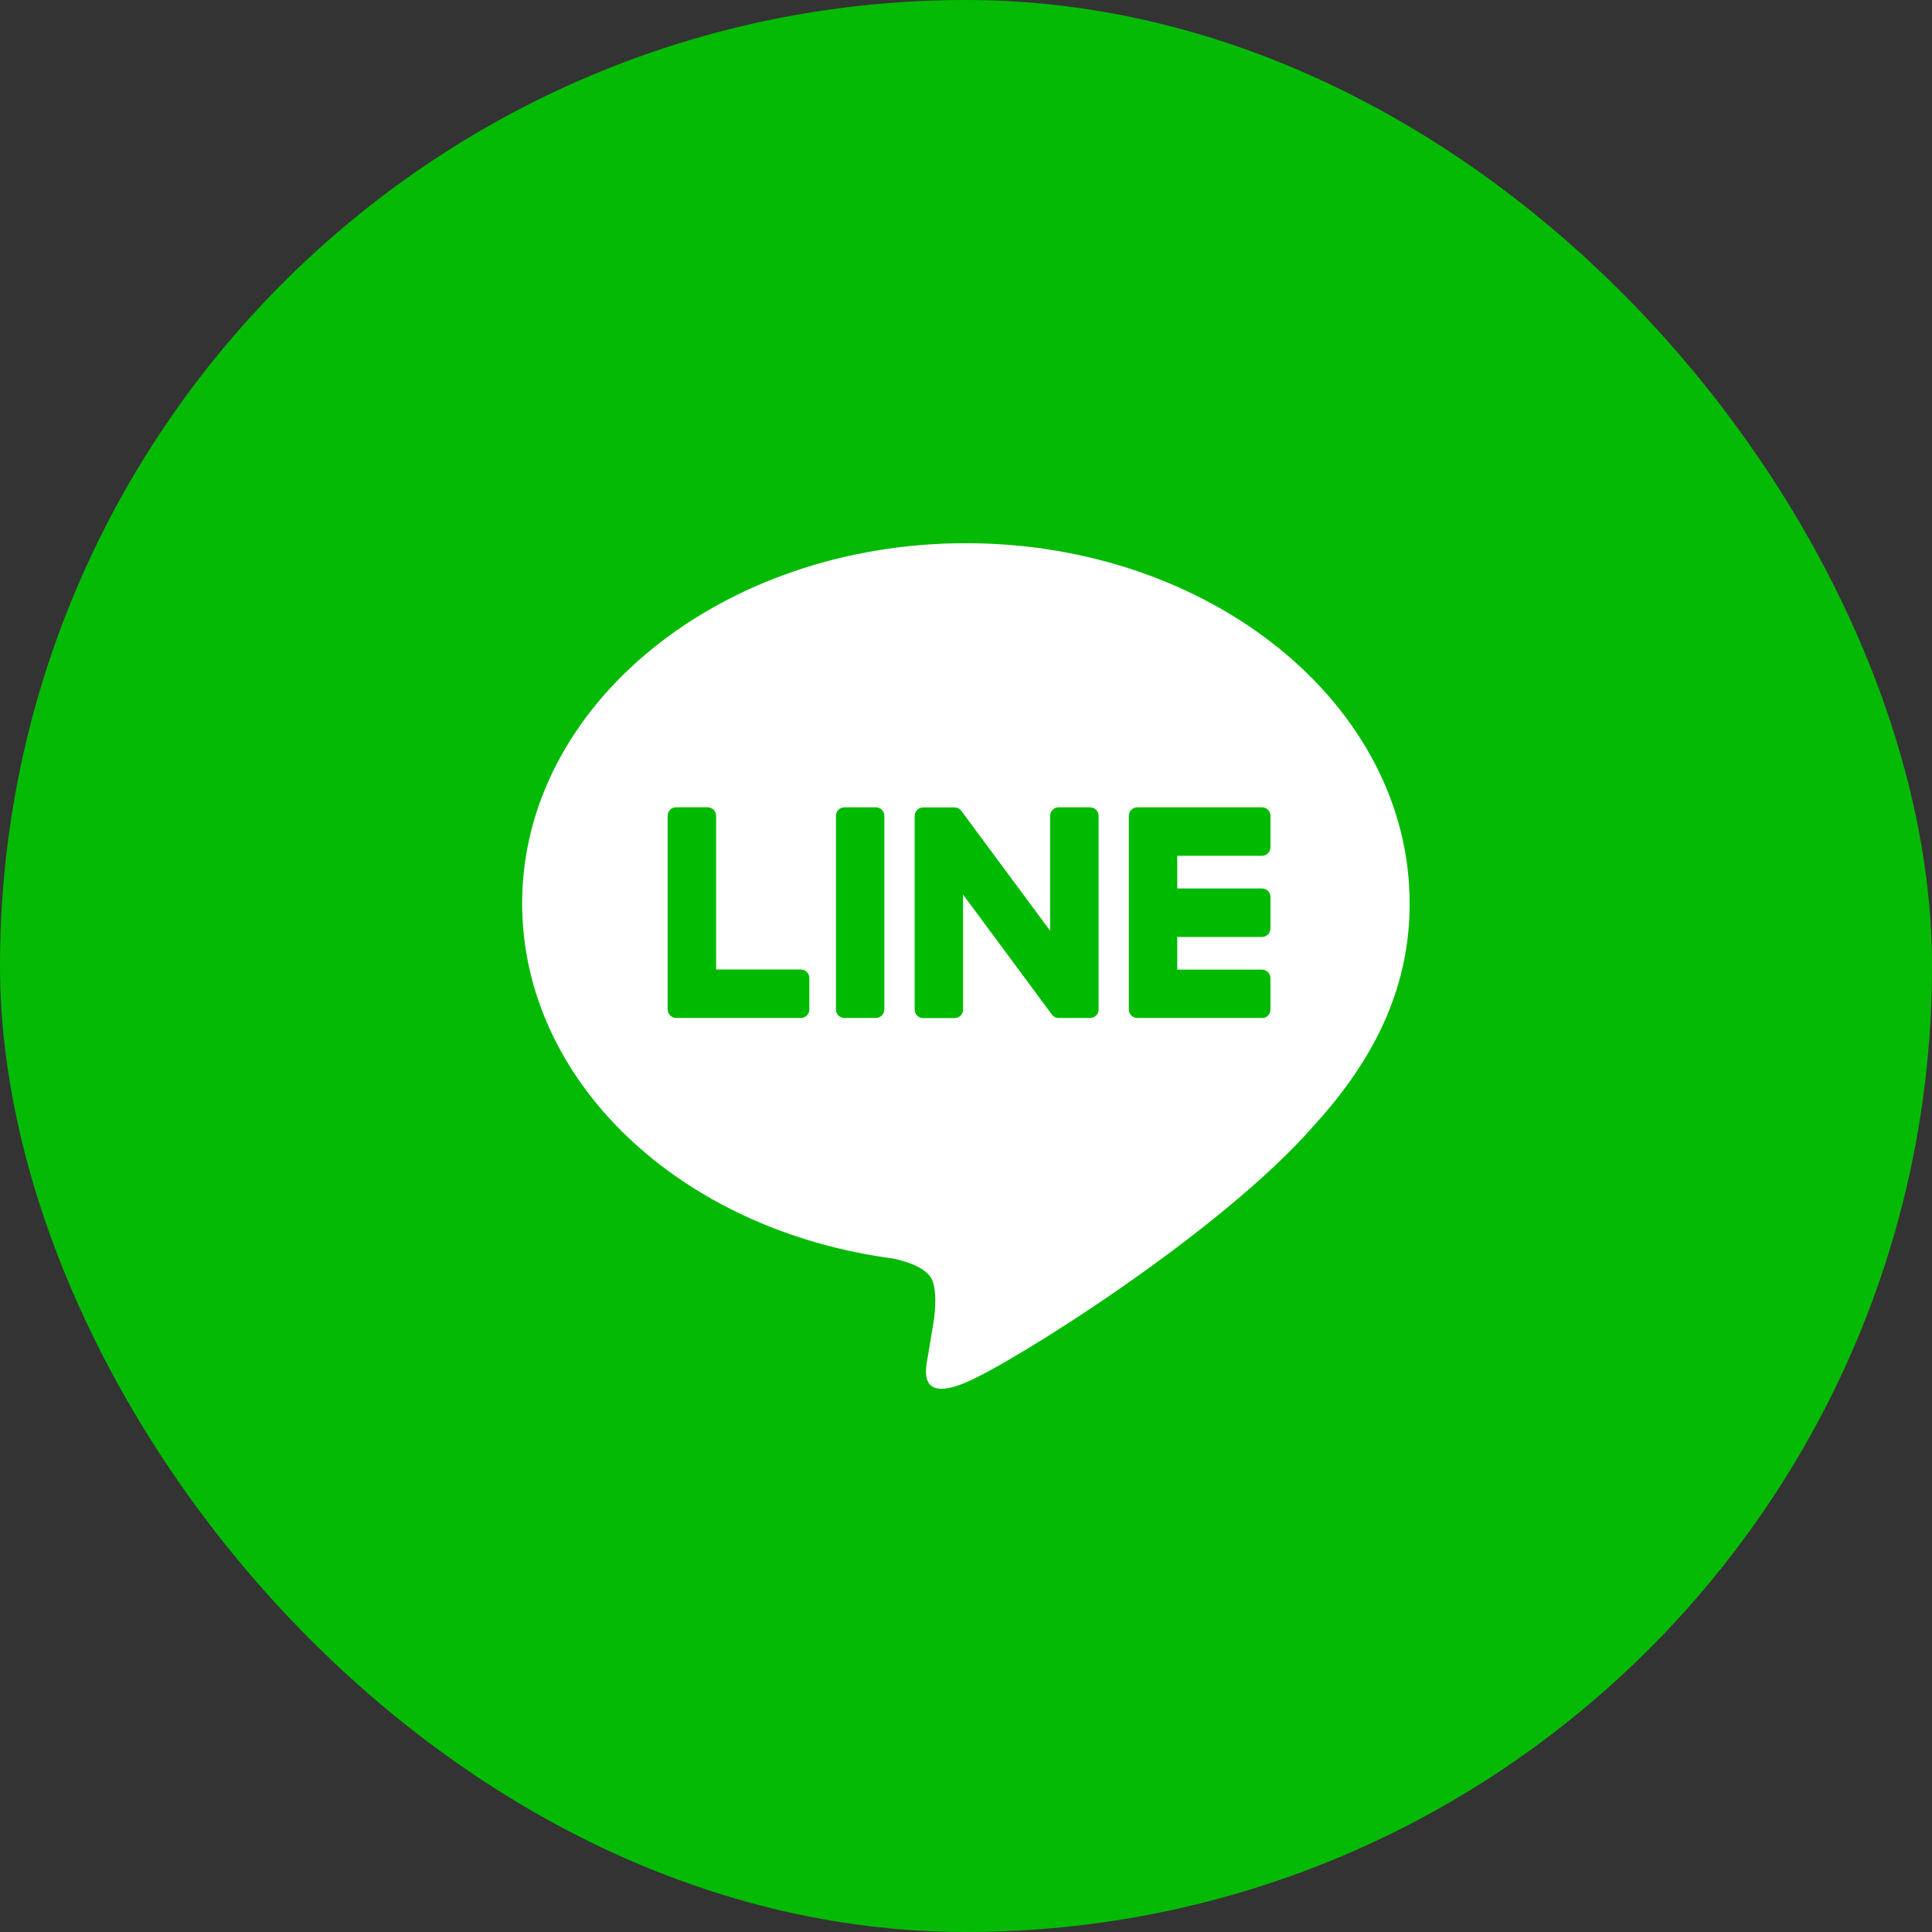
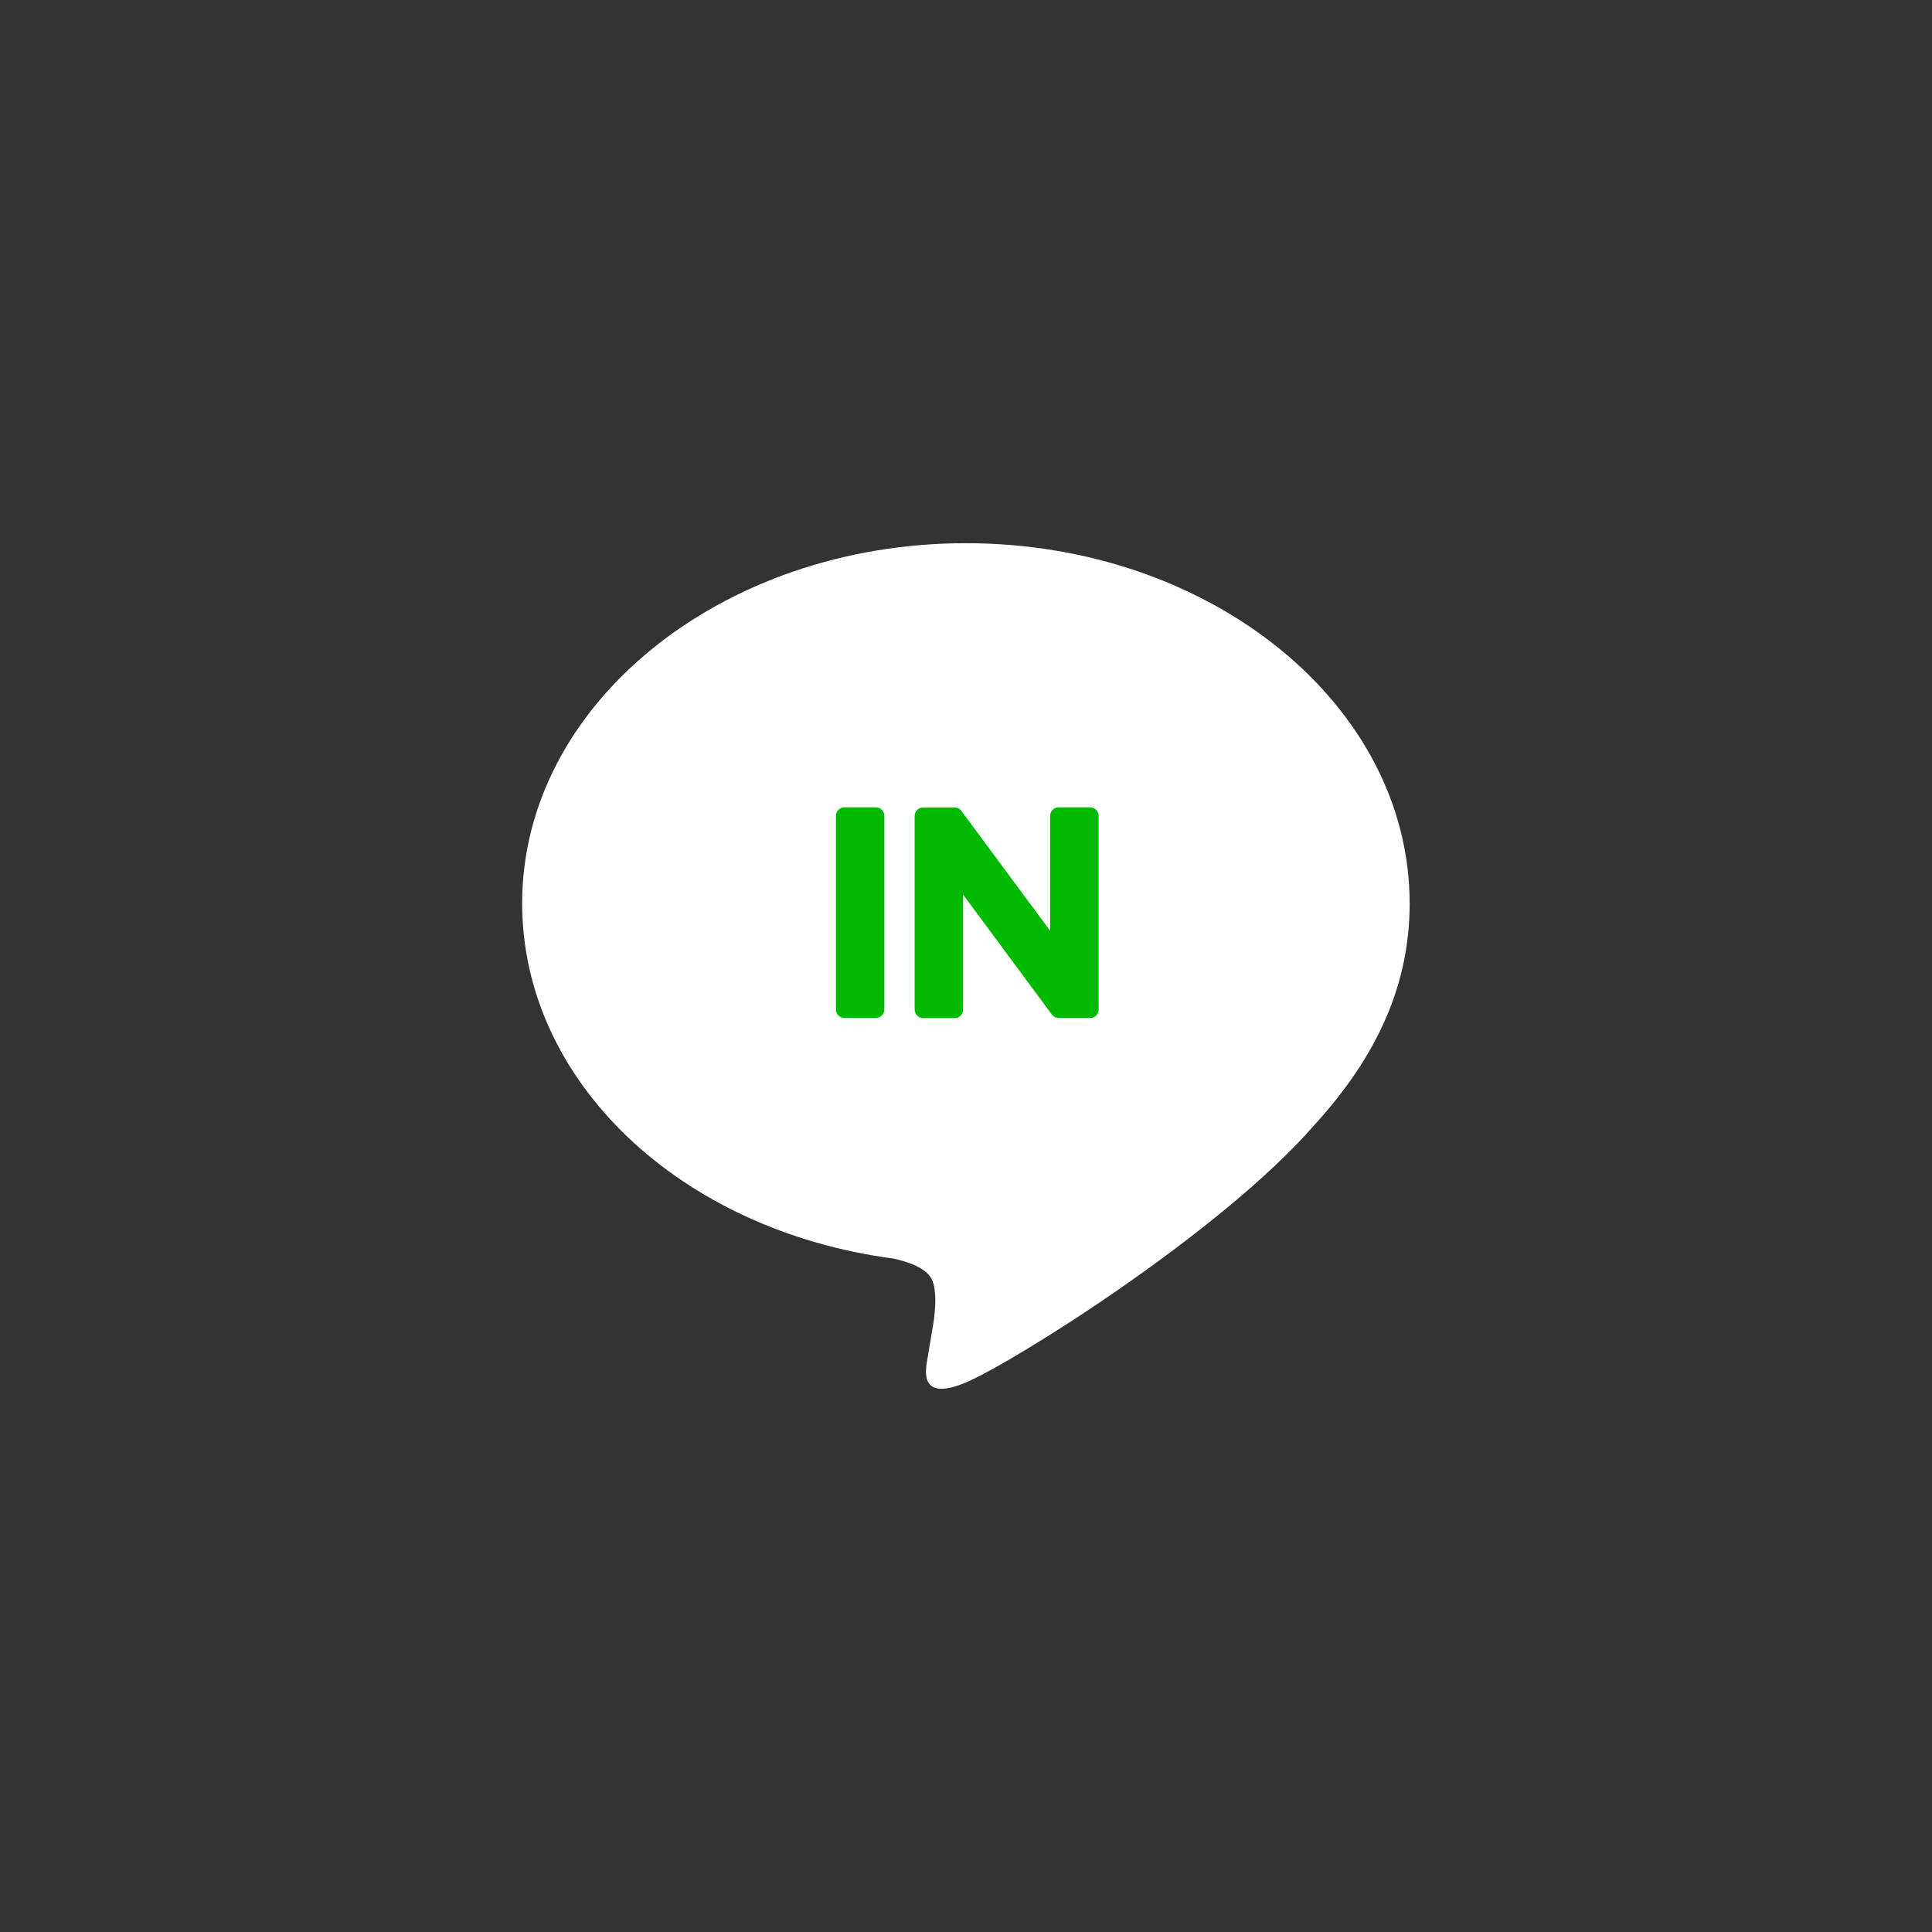
<svg xmlns="http://www.w3.org/2000/svg" width="45" height="45" viewBox="0 0 45 45" fill="none">
  <rect x="0" y="0" width="45" height="45" fill="#333333" stroke="none" />
-   <rect width="45" height="45" rx="22.5" fill="#05BA05" />
  <path d="M32.833 21.039C32.833 16.414 28.196 12.652 22.497 12.652C16.798 12.652 12.162 16.414 12.162 21.039C12.162 25.185 15.839 28.657 20.806 29.314C21.142 29.387 21.6 29.536 21.716 29.824C21.821 30.085 21.784 30.494 21.75 30.759C21.75 30.759 21.629 31.488 21.603 31.643C21.557 31.905 21.396 32.665 22.498 32.2C23.602 31.735 28.45 28.695 30.618 26.2C32.116 24.557 32.834 22.89 32.834 21.039H32.833Z" fill="white" />
-   <path d="M29.394 23.71H26.49C26.381 23.71 26.293 23.622 26.293 23.512V23.509V19.007V19.002C26.293 18.892 26.381 18.804 26.49 18.804H29.394C29.502 18.804 29.591 18.893 29.591 19.002V19.735C29.591 19.845 29.503 19.933 29.394 19.933H27.42V20.694H29.394C29.502 20.694 29.591 20.783 29.591 20.892V21.625C29.591 21.735 29.503 21.823 29.394 21.823H27.42V22.584H29.394C29.502 22.584 29.591 22.673 29.591 22.782V23.515C29.591 23.625 29.503 23.713 29.394 23.713V23.71Z" fill="#00BA01" />
-   <path d="M18.653 23.71C18.762 23.71 18.851 23.622 18.851 23.512V22.779C18.851 22.671 18.762 22.581 18.653 22.581H16.68V19.001C16.68 18.892 16.591 18.803 16.482 18.803H15.749C15.639 18.803 15.551 18.891 15.551 19.001V23.509V23.512C15.551 23.622 15.639 23.71 15.749 23.71H18.652H18.653Z" fill="#00BA01" />
  <path d="M20.401 18.804H19.668C19.559 18.804 19.471 18.893 19.471 19.002V23.512C19.471 23.622 19.559 23.71 19.668 23.71H20.401C20.51 23.71 20.598 23.622 20.598 23.512V19.002C20.598 18.893 20.51 18.804 20.401 18.804Z" fill="#00BA01" />
  <path d="M25.391 18.804H24.657C24.548 18.804 24.46 18.892 24.46 19.002V21.68L22.396 18.893C22.392 18.887 22.386 18.88 22.381 18.873C22.381 18.873 22.381 18.873 22.38 18.872C22.376 18.868 22.372 18.863 22.368 18.859C22.367 18.858 22.365 18.858 22.364 18.857C22.36 18.854 22.358 18.851 22.354 18.848C22.352 18.847 22.35 18.845 22.348 18.844C22.345 18.841 22.341 18.839 22.337 18.837C22.335 18.836 22.333 18.834 22.331 18.833C22.328 18.831 22.325 18.829 22.321 18.828C22.319 18.826 22.317 18.826 22.315 18.825C22.311 18.823 22.307 18.821 22.303 18.82C22.301 18.82 22.299 18.818 22.297 18.818C22.293 18.817 22.289 18.815 22.285 18.814C22.283 18.814 22.28 18.813 22.278 18.812C22.274 18.812 22.27 18.81 22.267 18.809C22.264 18.809 22.261 18.809 22.258 18.808C22.254 18.808 22.251 18.807 22.247 18.807C22.243 18.807 22.24 18.807 22.236 18.807C22.235 18.807 22.232 18.807 22.23 18.807H21.501C21.393 18.807 21.304 18.895 21.304 19.005V23.515C21.304 23.624 21.392 23.713 21.501 23.713H22.235C22.344 23.713 22.432 23.625 22.432 23.515V20.837L24.498 23.628C24.513 23.648 24.53 23.664 24.55 23.677C24.55 23.677 24.552 23.678 24.552 23.679C24.556 23.682 24.56 23.684 24.564 23.687C24.566 23.688 24.568 23.689 24.57 23.69C24.573 23.692 24.577 23.692 24.58 23.695C24.583 23.696 24.587 23.697 24.59 23.698C24.591 23.698 24.593 23.7 24.595 23.7C24.6 23.702 24.604 23.703 24.609 23.704C24.609 23.704 24.611 23.704 24.612 23.704C24.628 23.708 24.646 23.711 24.663 23.711H25.392C25.5 23.711 25.589 23.623 25.589 23.513V19.003C25.589 18.894 25.501 18.805 25.392 18.805L25.391 18.804Z" fill="#00BA01" />
</svg>